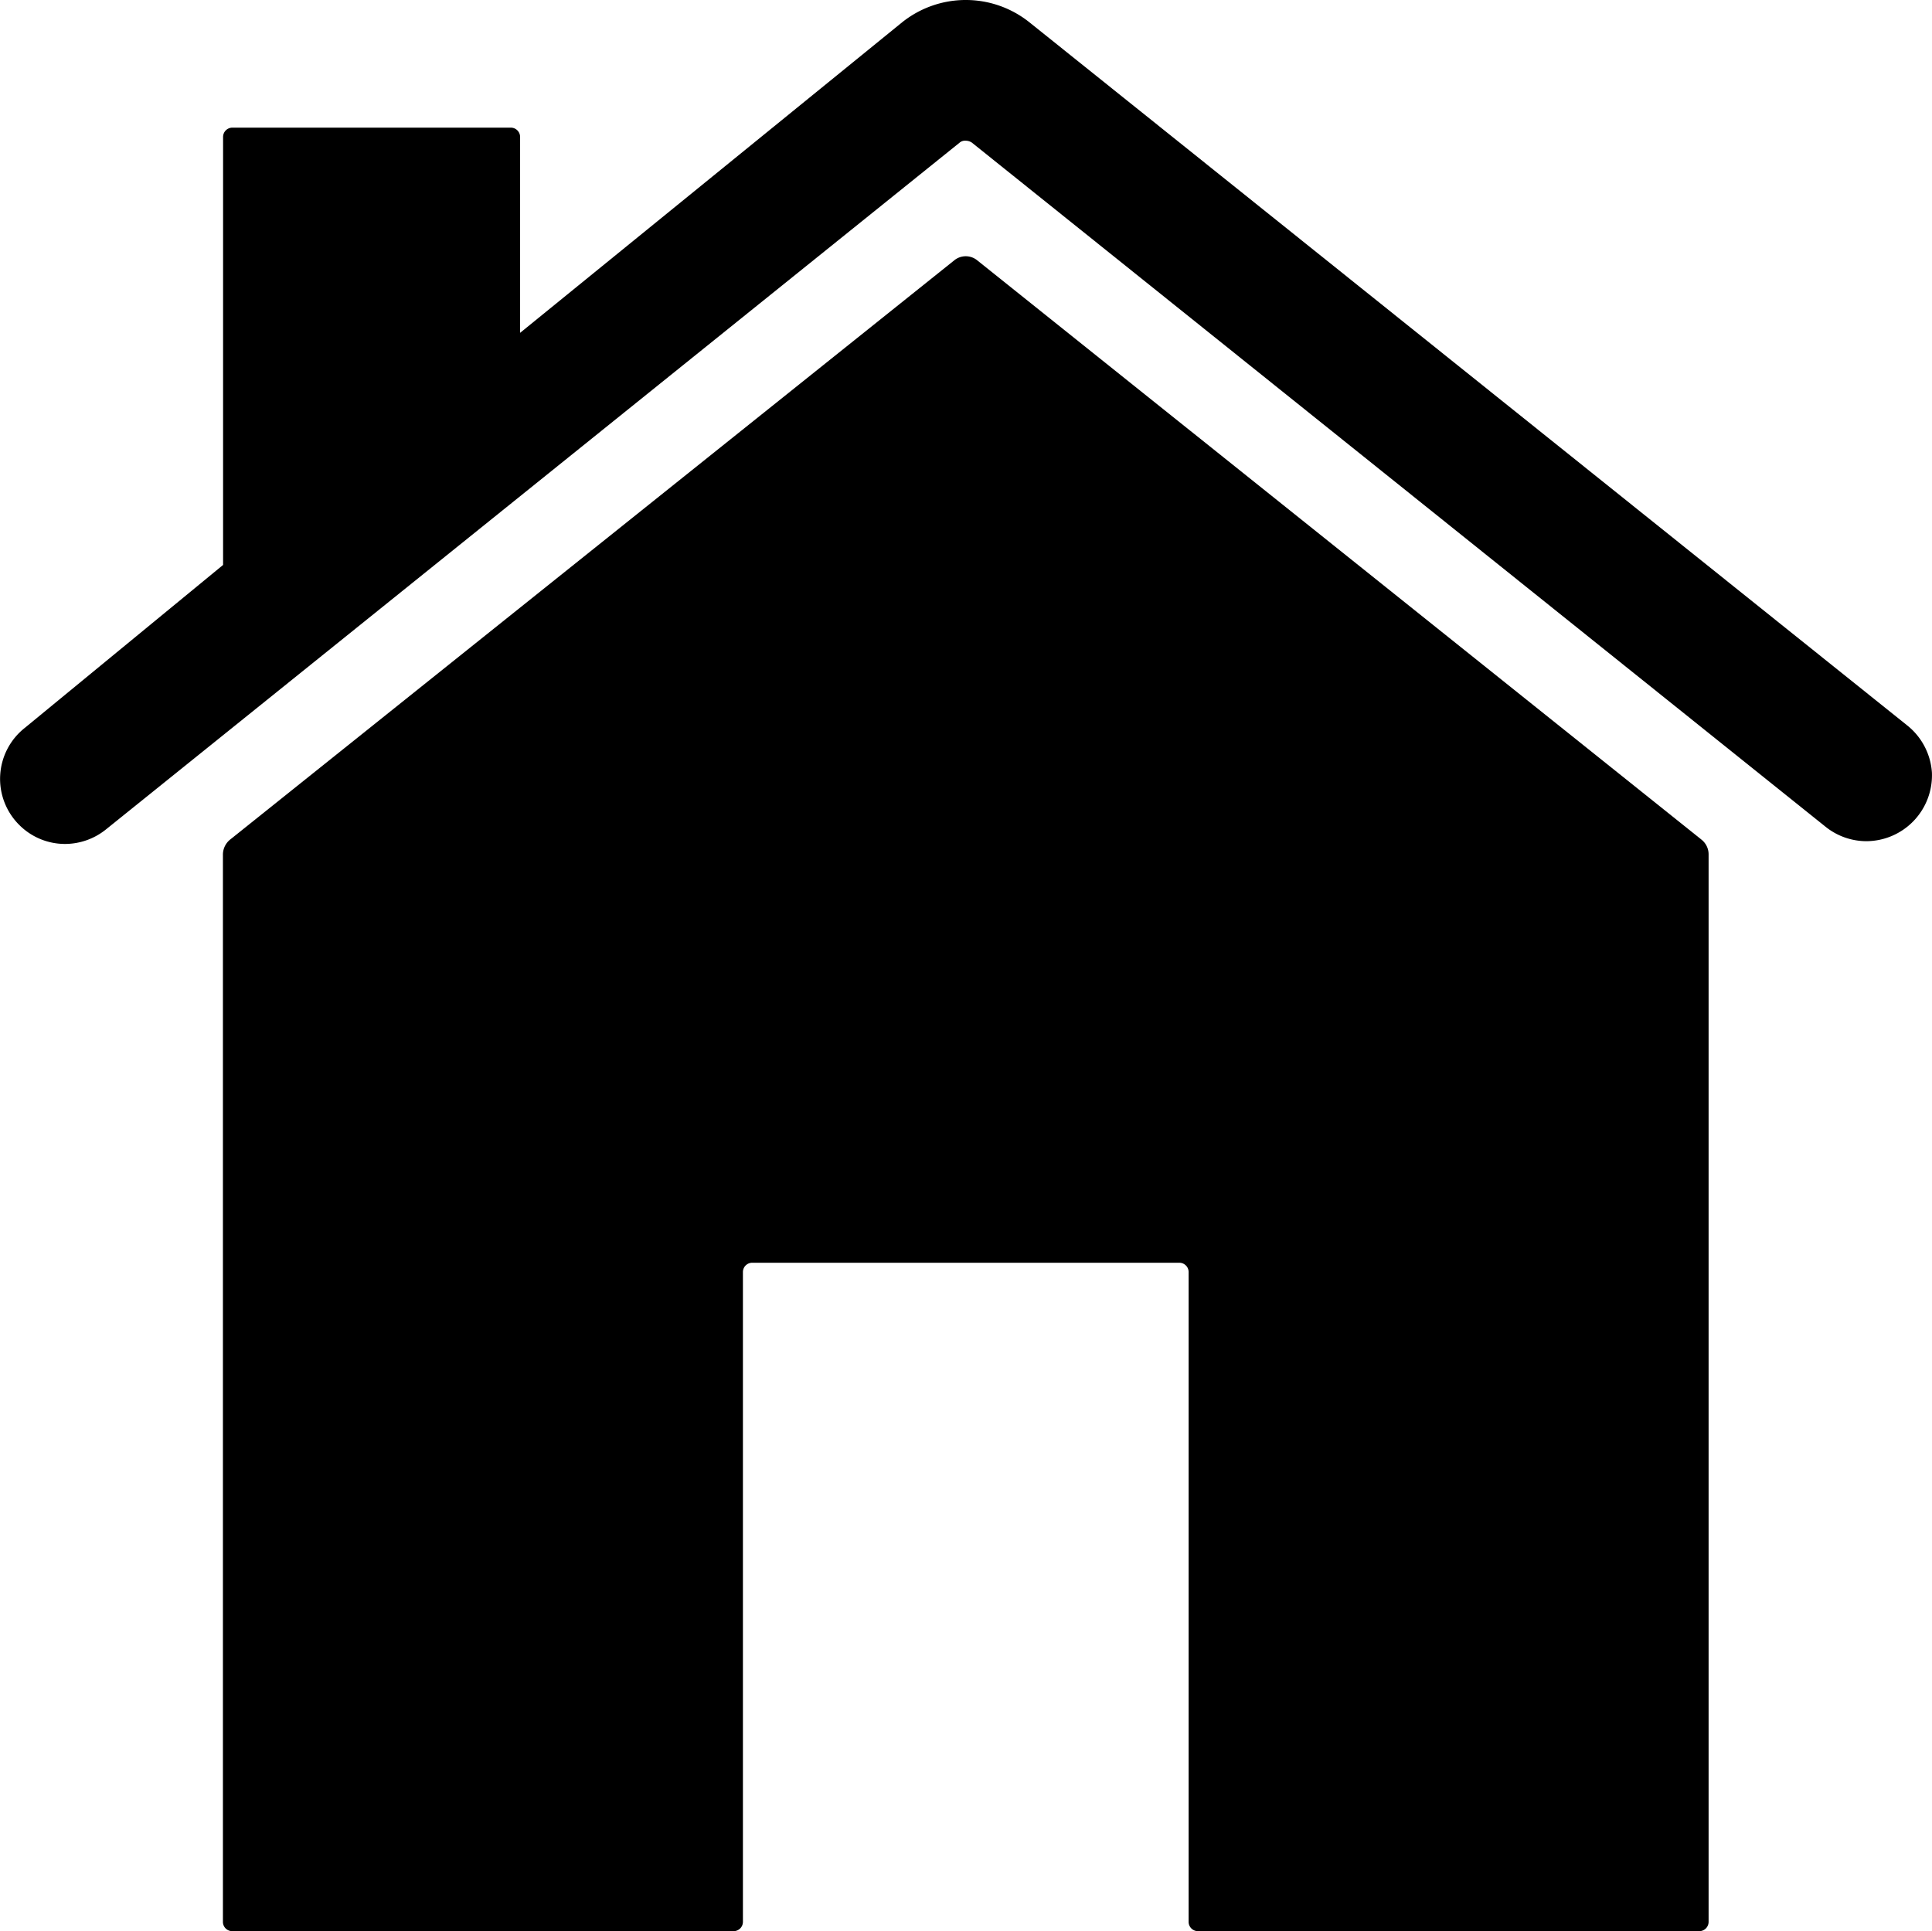
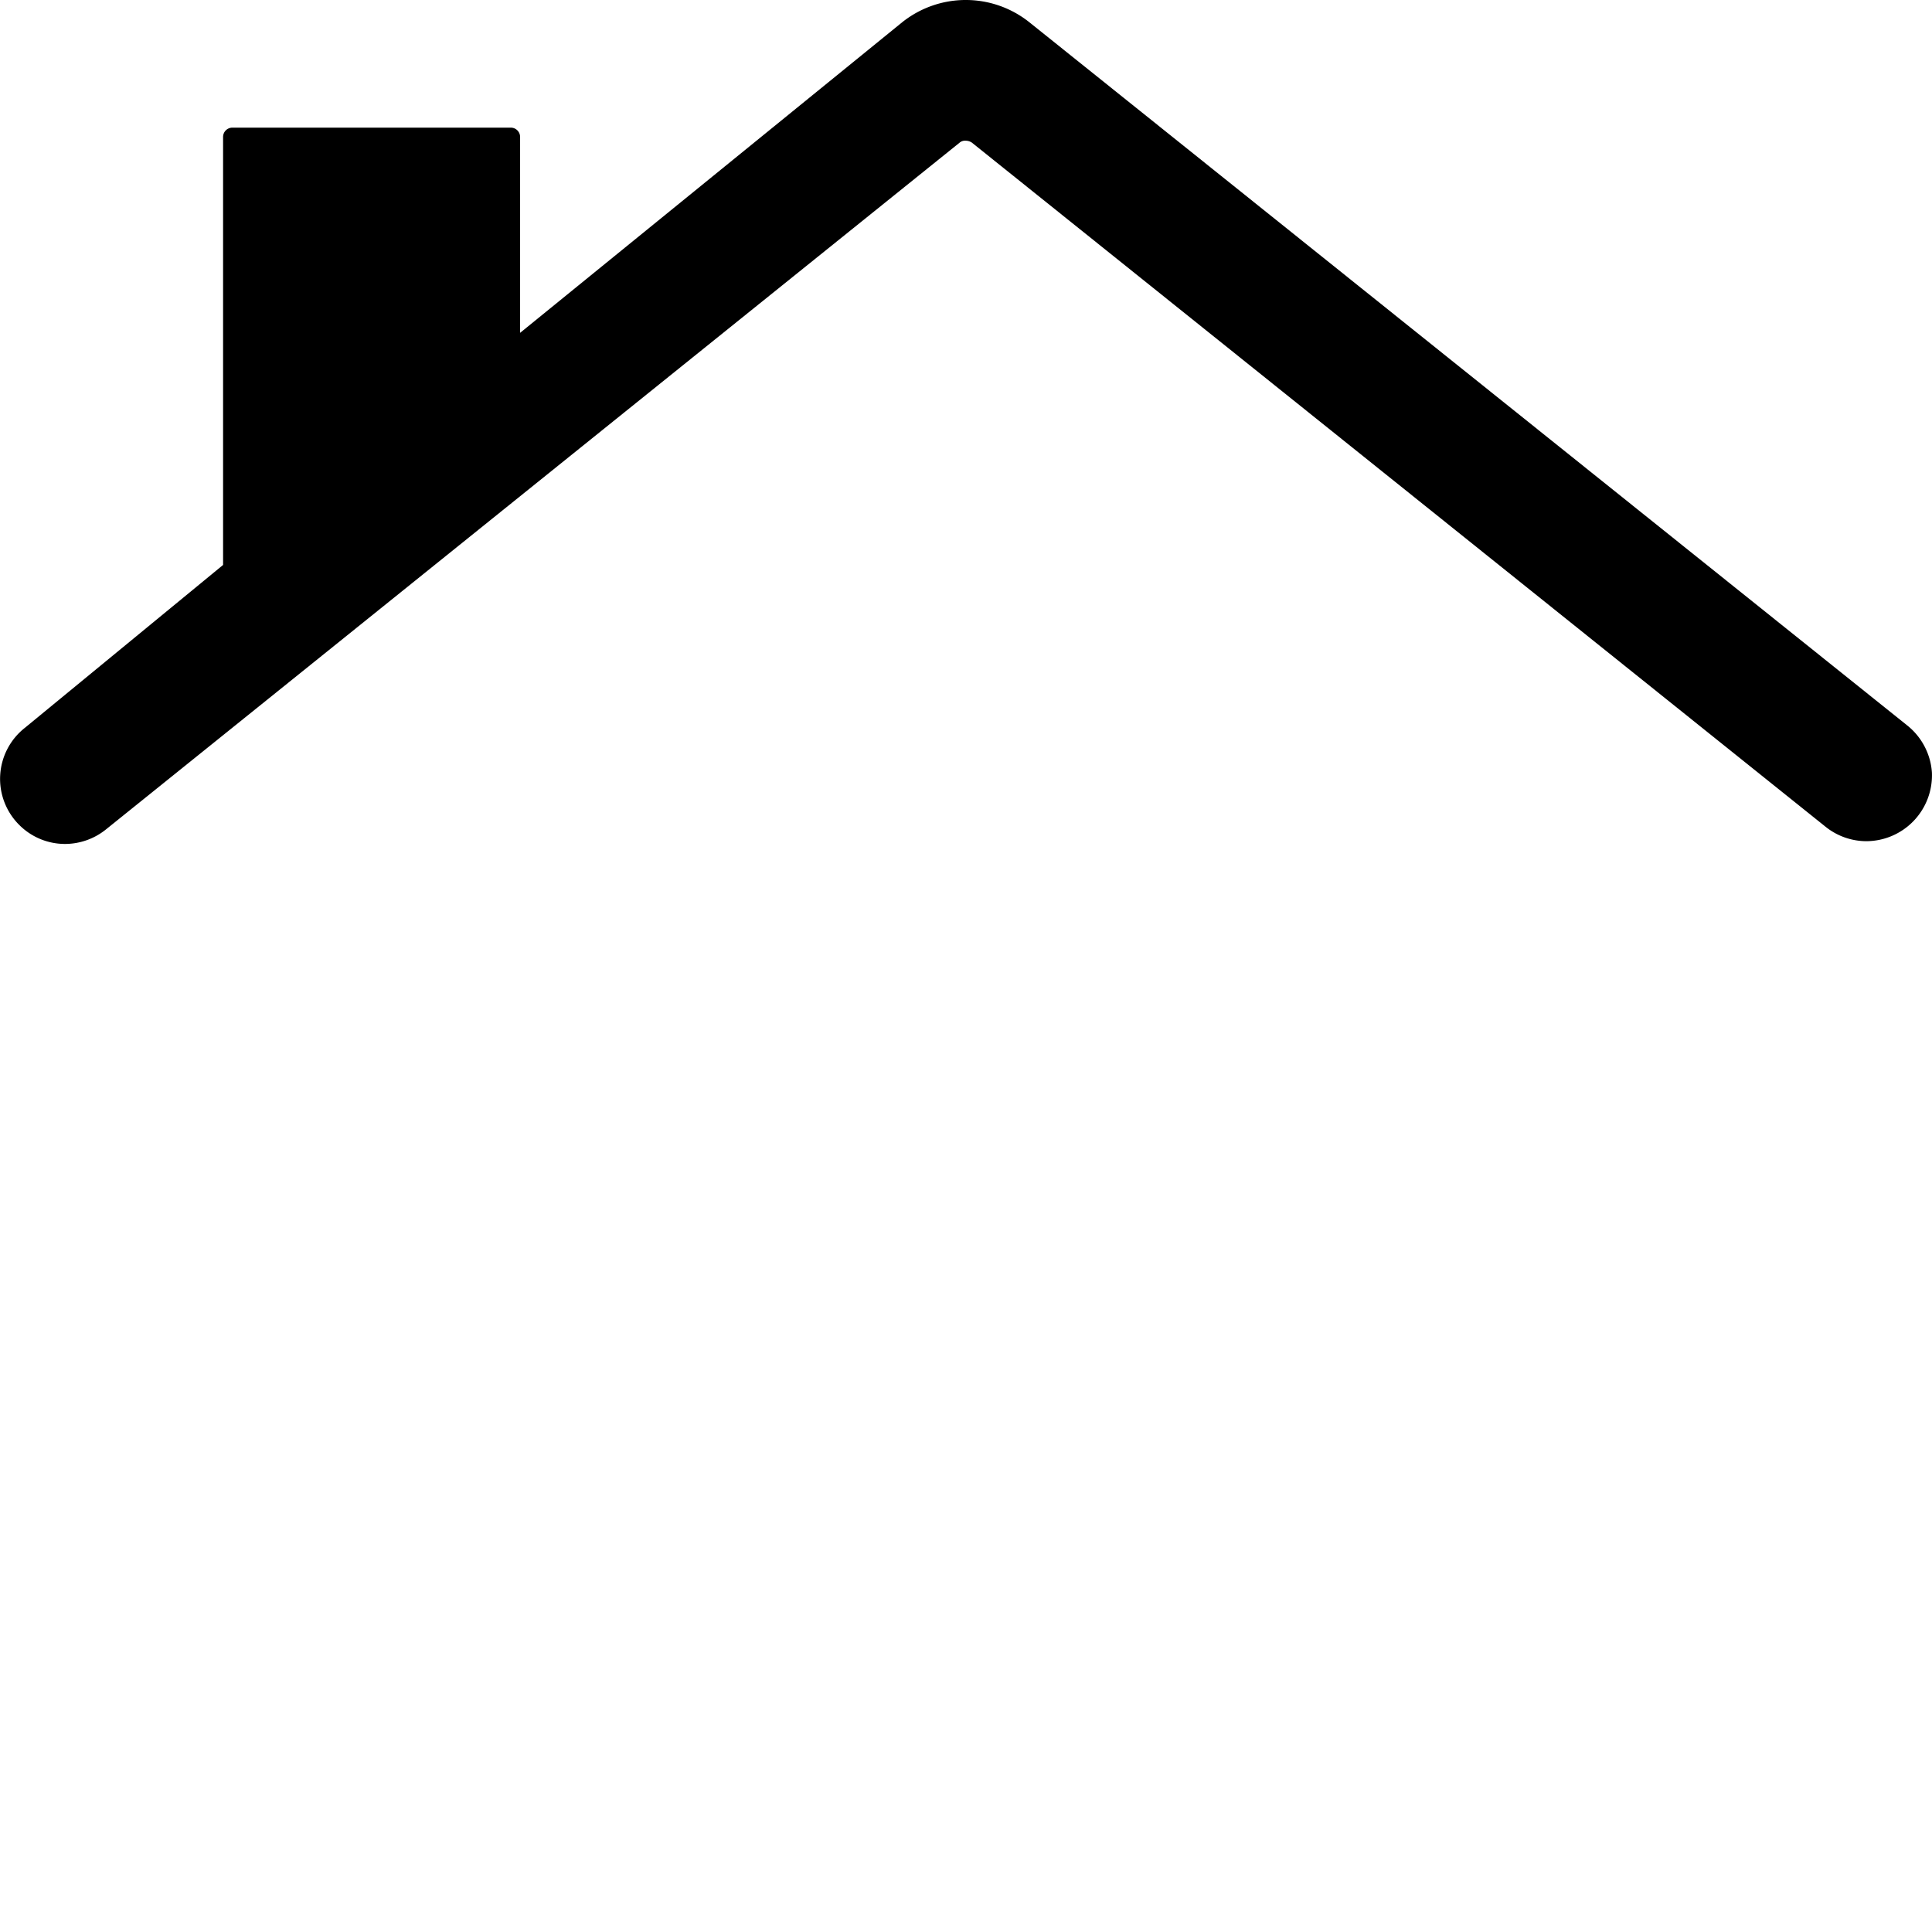
<svg xmlns="http://www.w3.org/2000/svg" width="72.16" height="72.137" viewBox="0 0 72.16 72.137">
-   <path d="M36.504 9.728a.68.68 0 00-.867 0L8.586 31.369a.728.728 0 00-.26.538V71.79a.348.348 0 00.347.347h18.728a.348.348 0 00.347-.347V47.516a.348.348 0 01.347-.347h15.953a.348.348 0 01.347.347V71.79a.348.348 0 00.347.347h18.727a.348.348 0 00.347-.347V31.907a.7.7 0 00-.26-.538z" />
  <path d="M71.22 27.086L38.447.832a3.806 3.806 0 00-4.751 0l-14.27 11.601V5.115a.348.348 0 00-.347-.347h-10.4a.348.348 0 00-.347.347v15.988L.926 27.19a2.426 2.426 0 00-.208 3.624 2.412 2.412 0 001.708.711 2.443 2.443 0 001.526-.538L35.846 5.325a.311.311 0 01.225-.069.42.42 0 01.225.069l31.89 25.559a2.443 2.443 0 001.526.538 2.461 2.461 0 002.445-2.566 2.464 2.464 0 00-.937-1.77z" />
</svg>